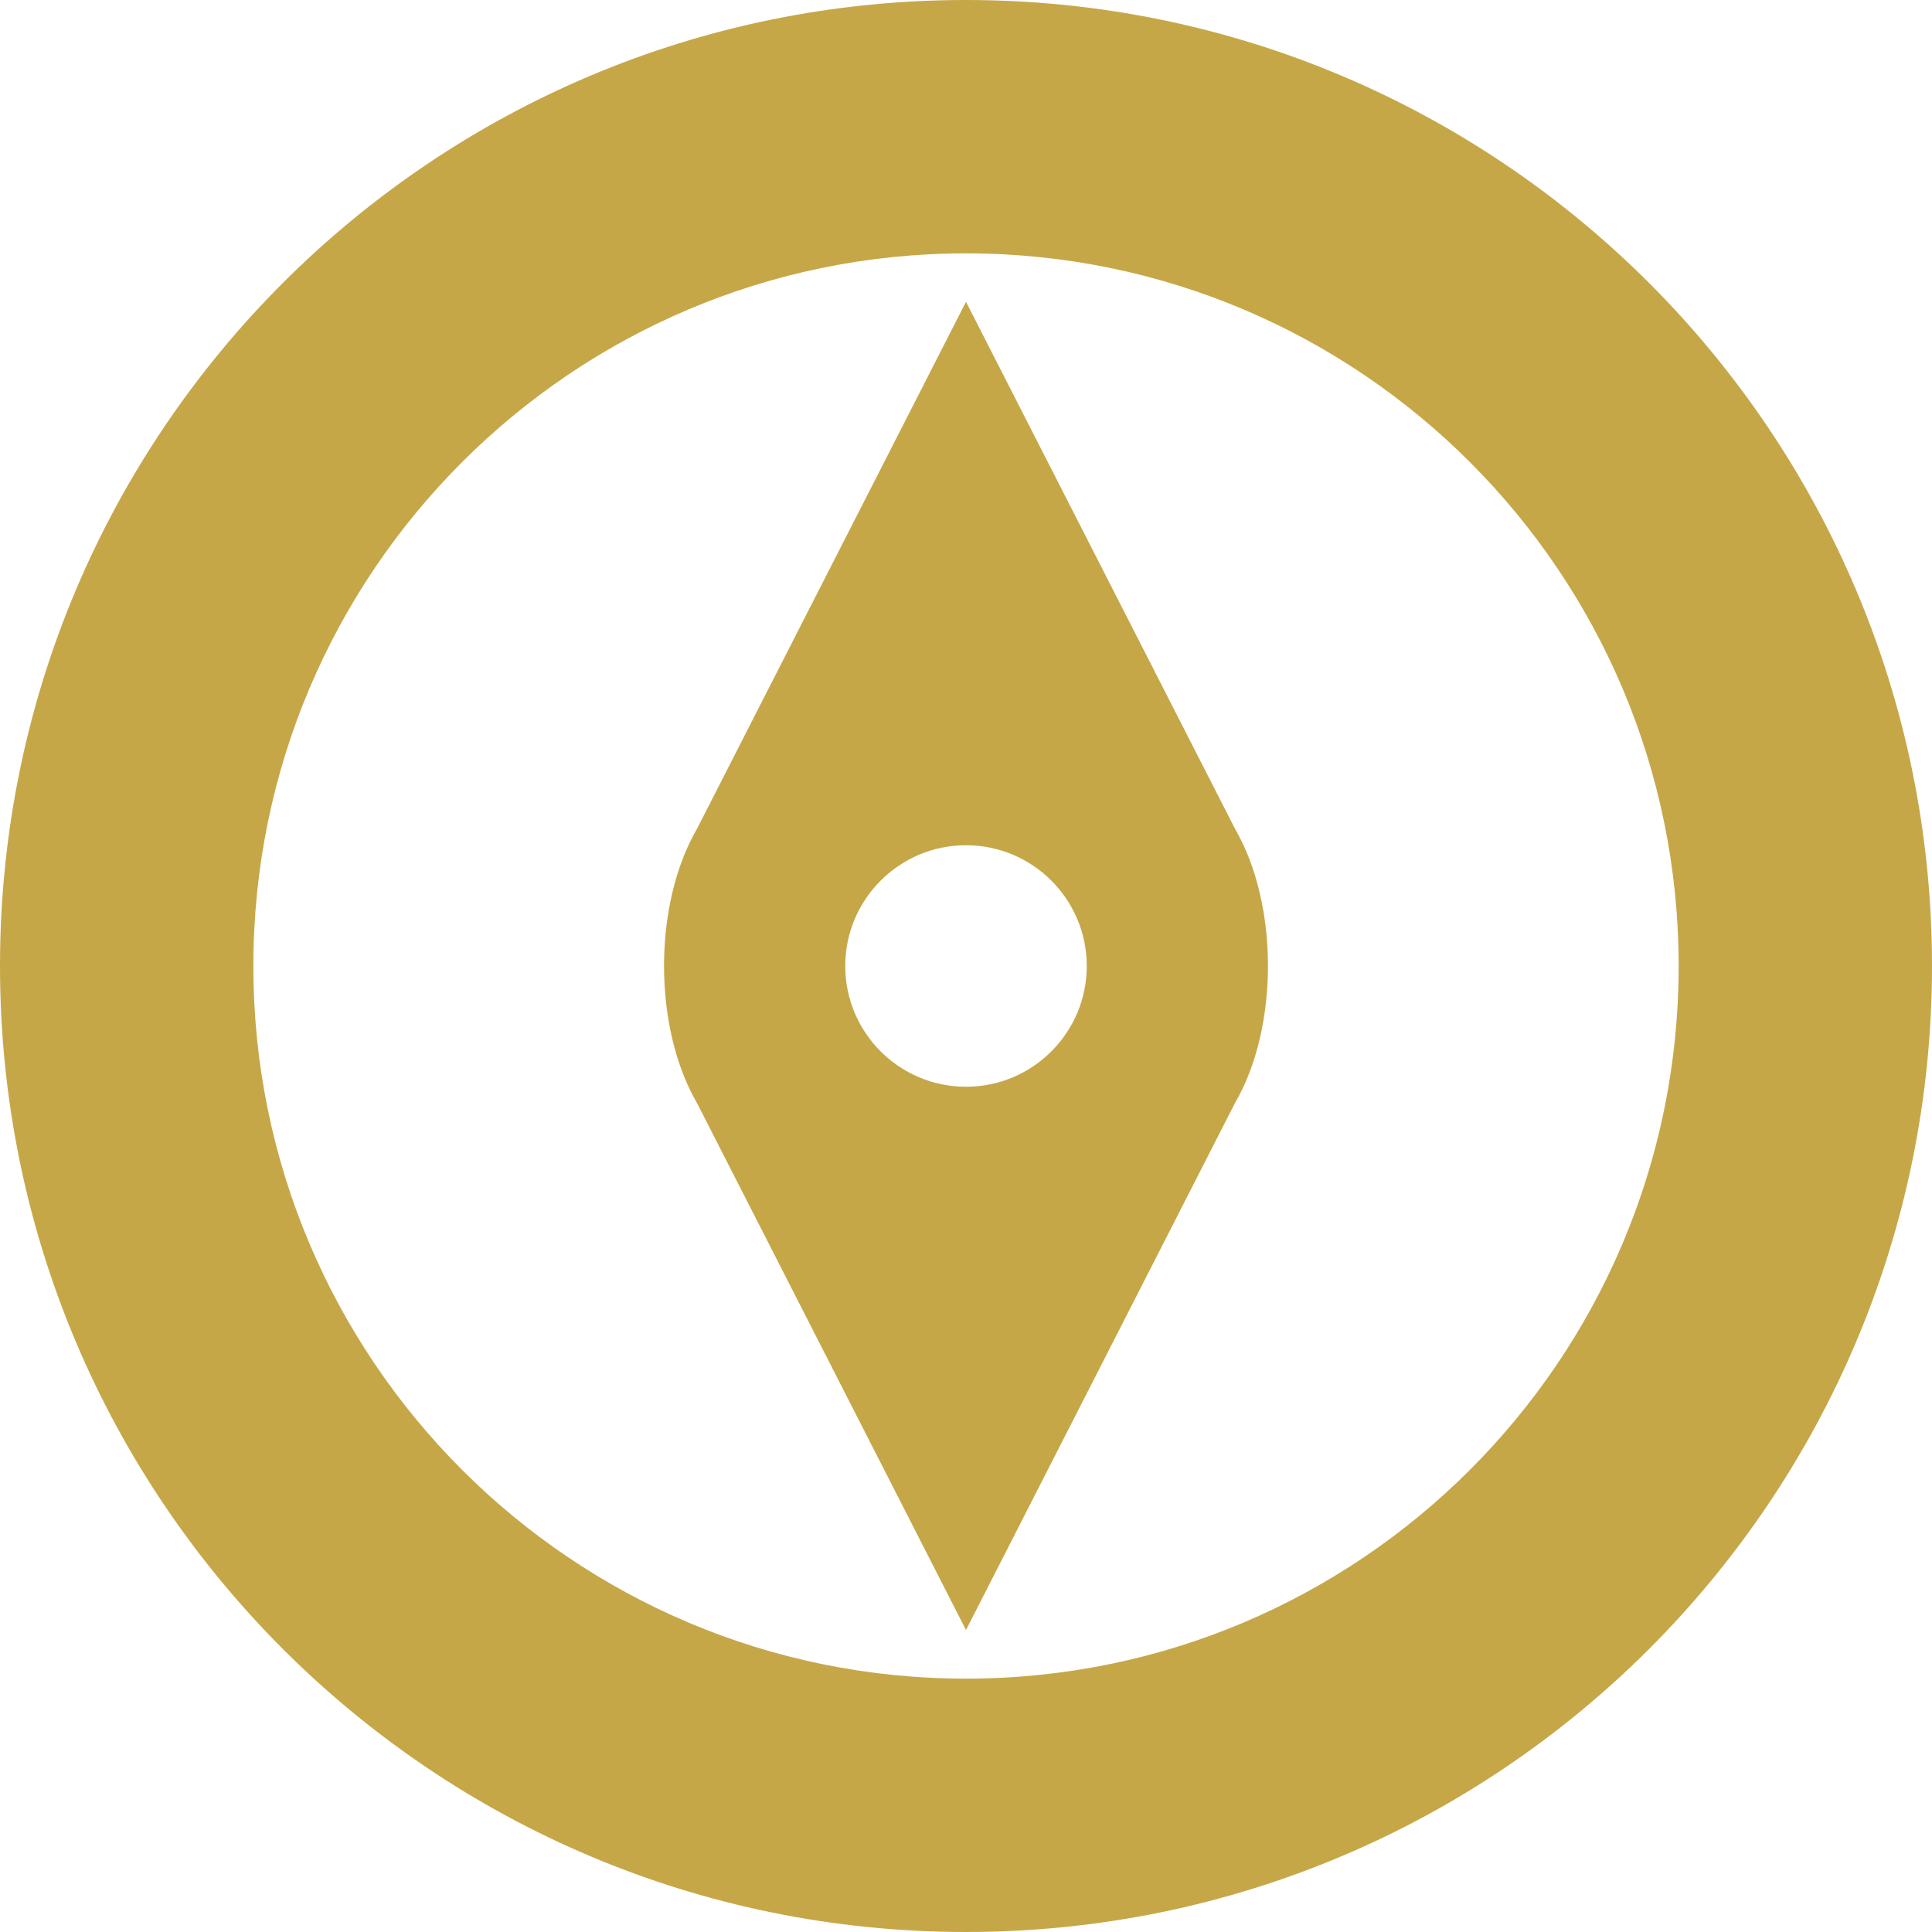
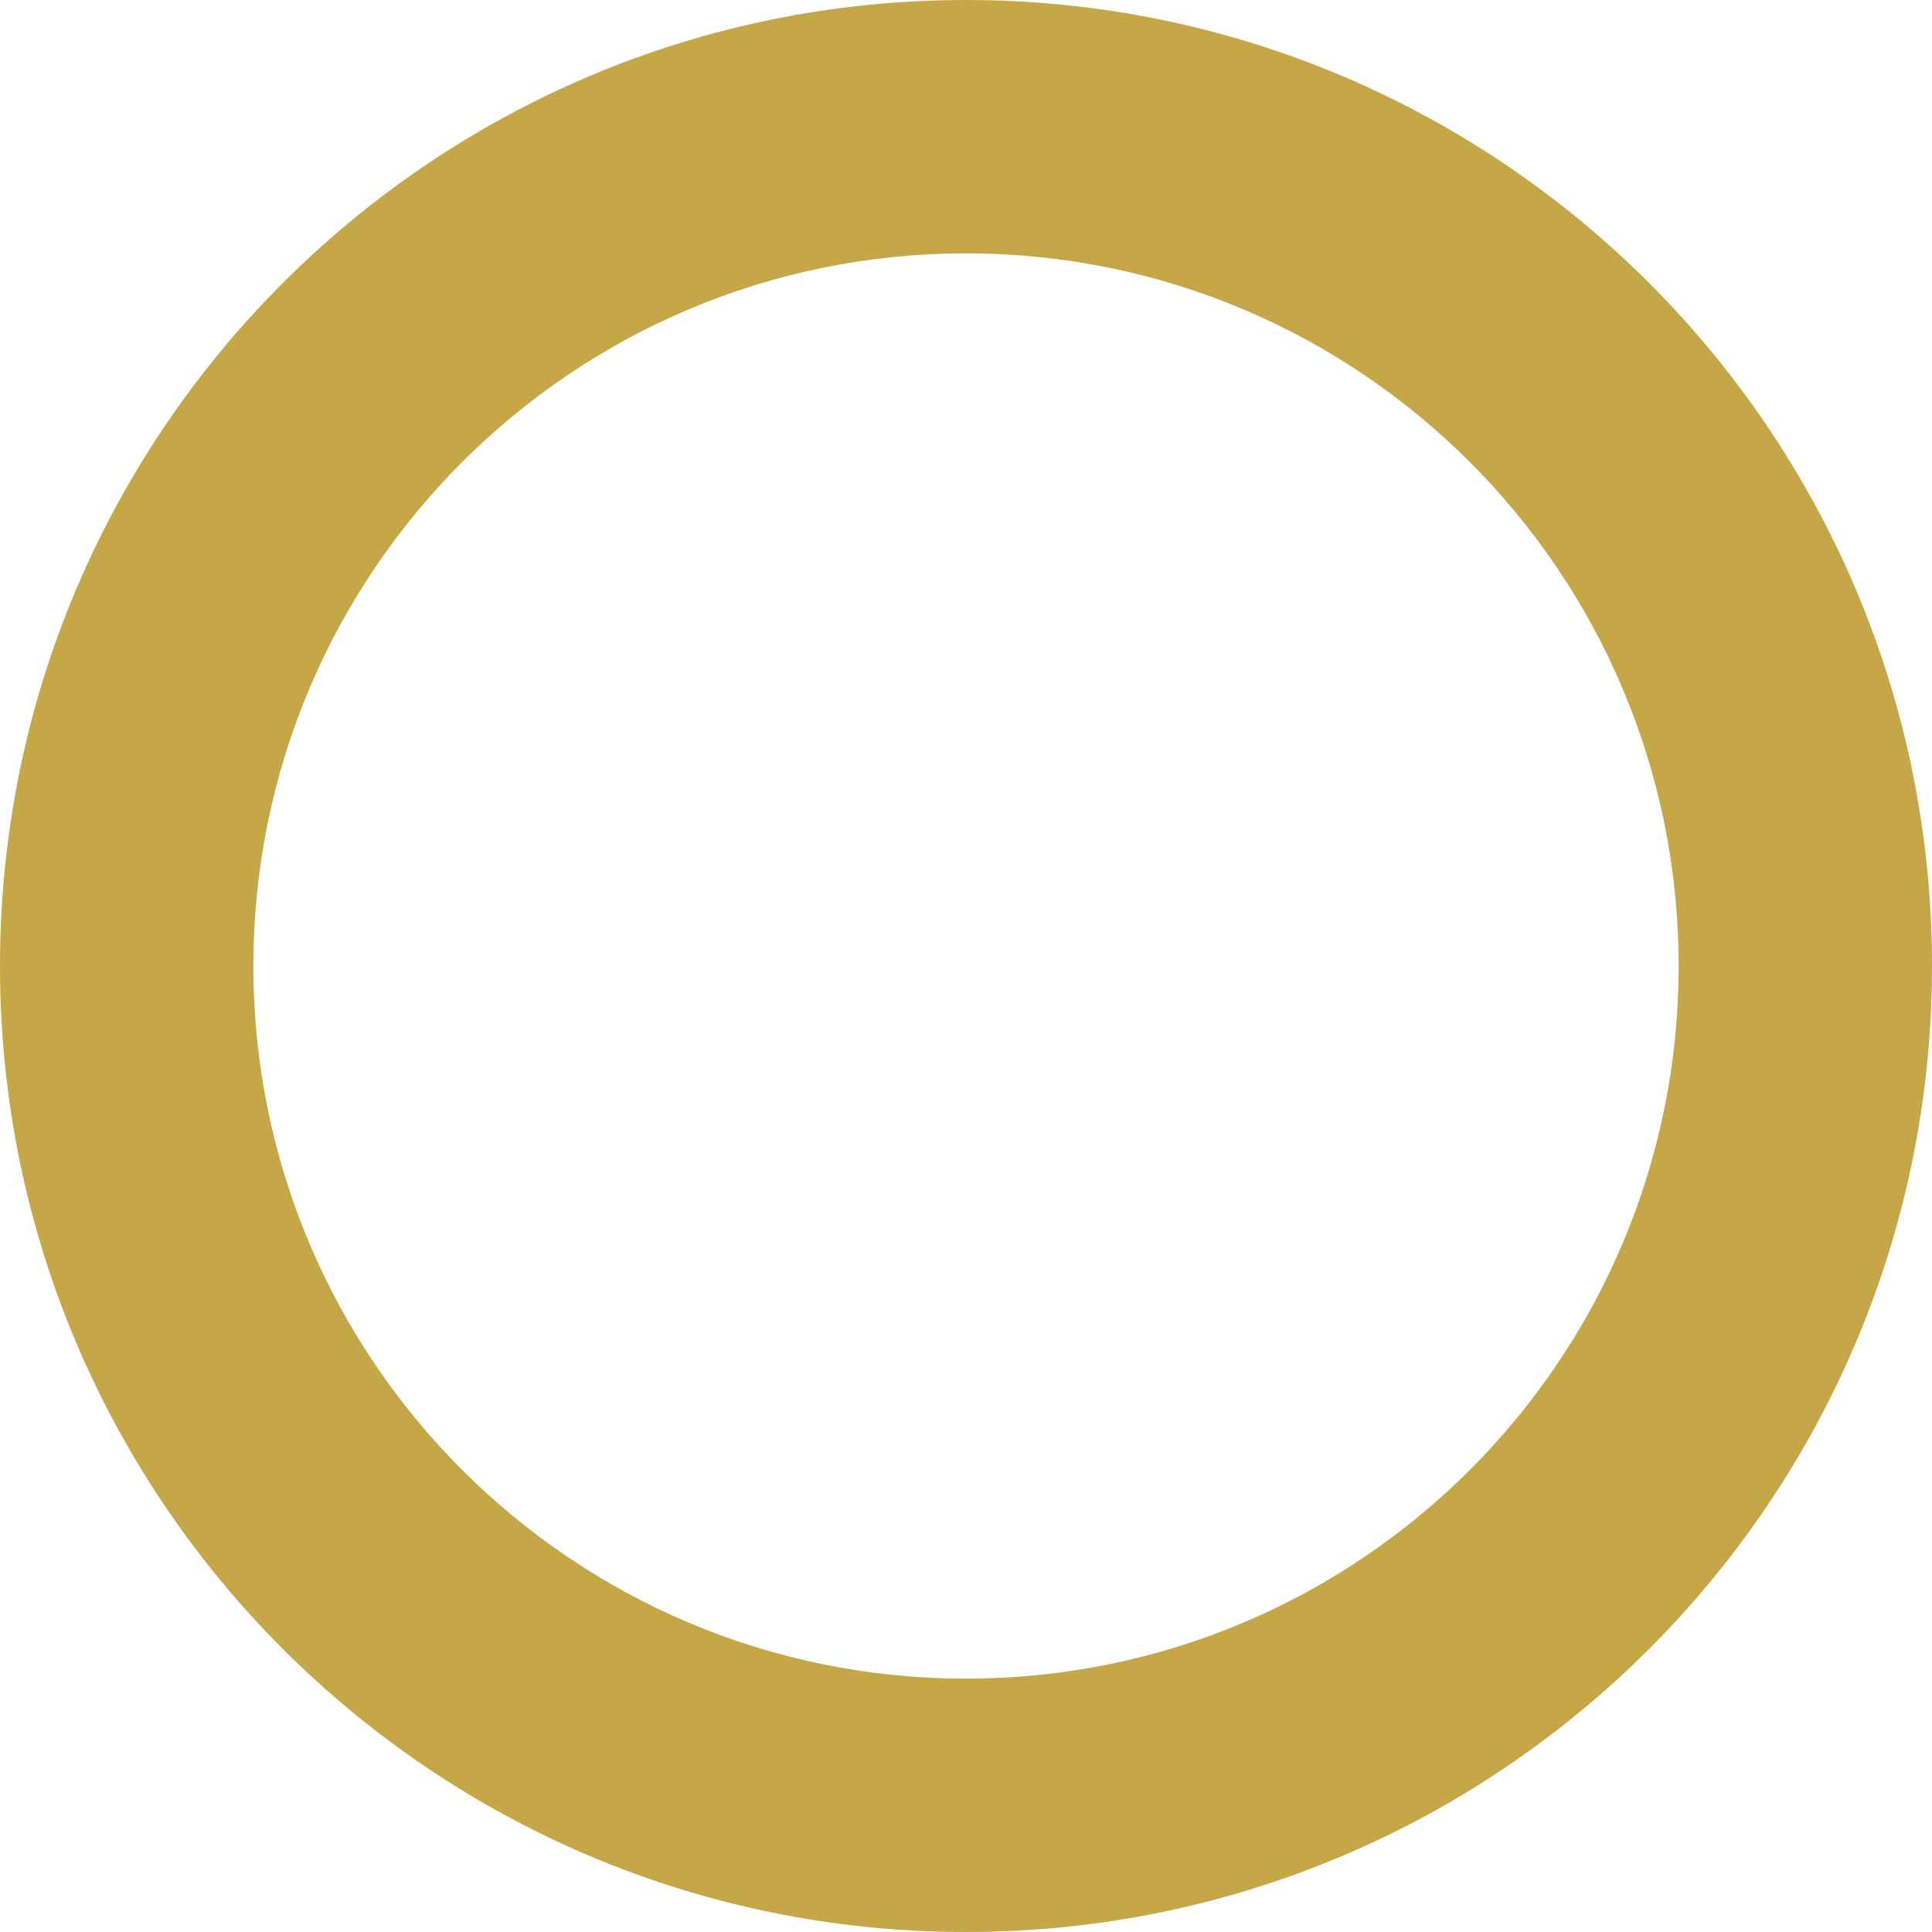
<svg xmlns="http://www.w3.org/2000/svg" version="1.1" id="Layer_1" x="0px" y="0px" width="200px" height="200px" viewBox="336.164 350 200 200" enable-background="new 336.164 350 200 200" xml:space="preserve">
  <g>
    <g>
      <g>
        <g>
-           <path fill="#C6A748" d="M464.004,435.78c4.561,7.84,4.561,20.58,0,28.418l-27.84,54.542l-27.84-54.54      c-4.56-7.84-4.56-20.58,0-28.418l27.84-54.54L464.004,435.78z M448.664,450c0-6.9-5.6-12.5-12.5-12.5s-12.5,5.6-12.5,12.5      c0,6.9,5.6,12.5,12.5,12.5S448.664,456.9,448.664,450z" />
          <path fill="#C6A748" d="M436.164,350c55.22,0,100,44.76,100,100c0,55.22-44.78,100-100,100c-55.24,0-100-44.78-100-100      C336.164,394.76,380.924,350,436.164,350z M509.937,450c0-40.739-33.033-73.772-73.772-73.772S362.392,409.261,362.392,450      s33.033,73.772,73.772,73.772S509.937,490.739,509.937,450z" />
        </g>
      </g>
    </g>
  </g>
</svg>